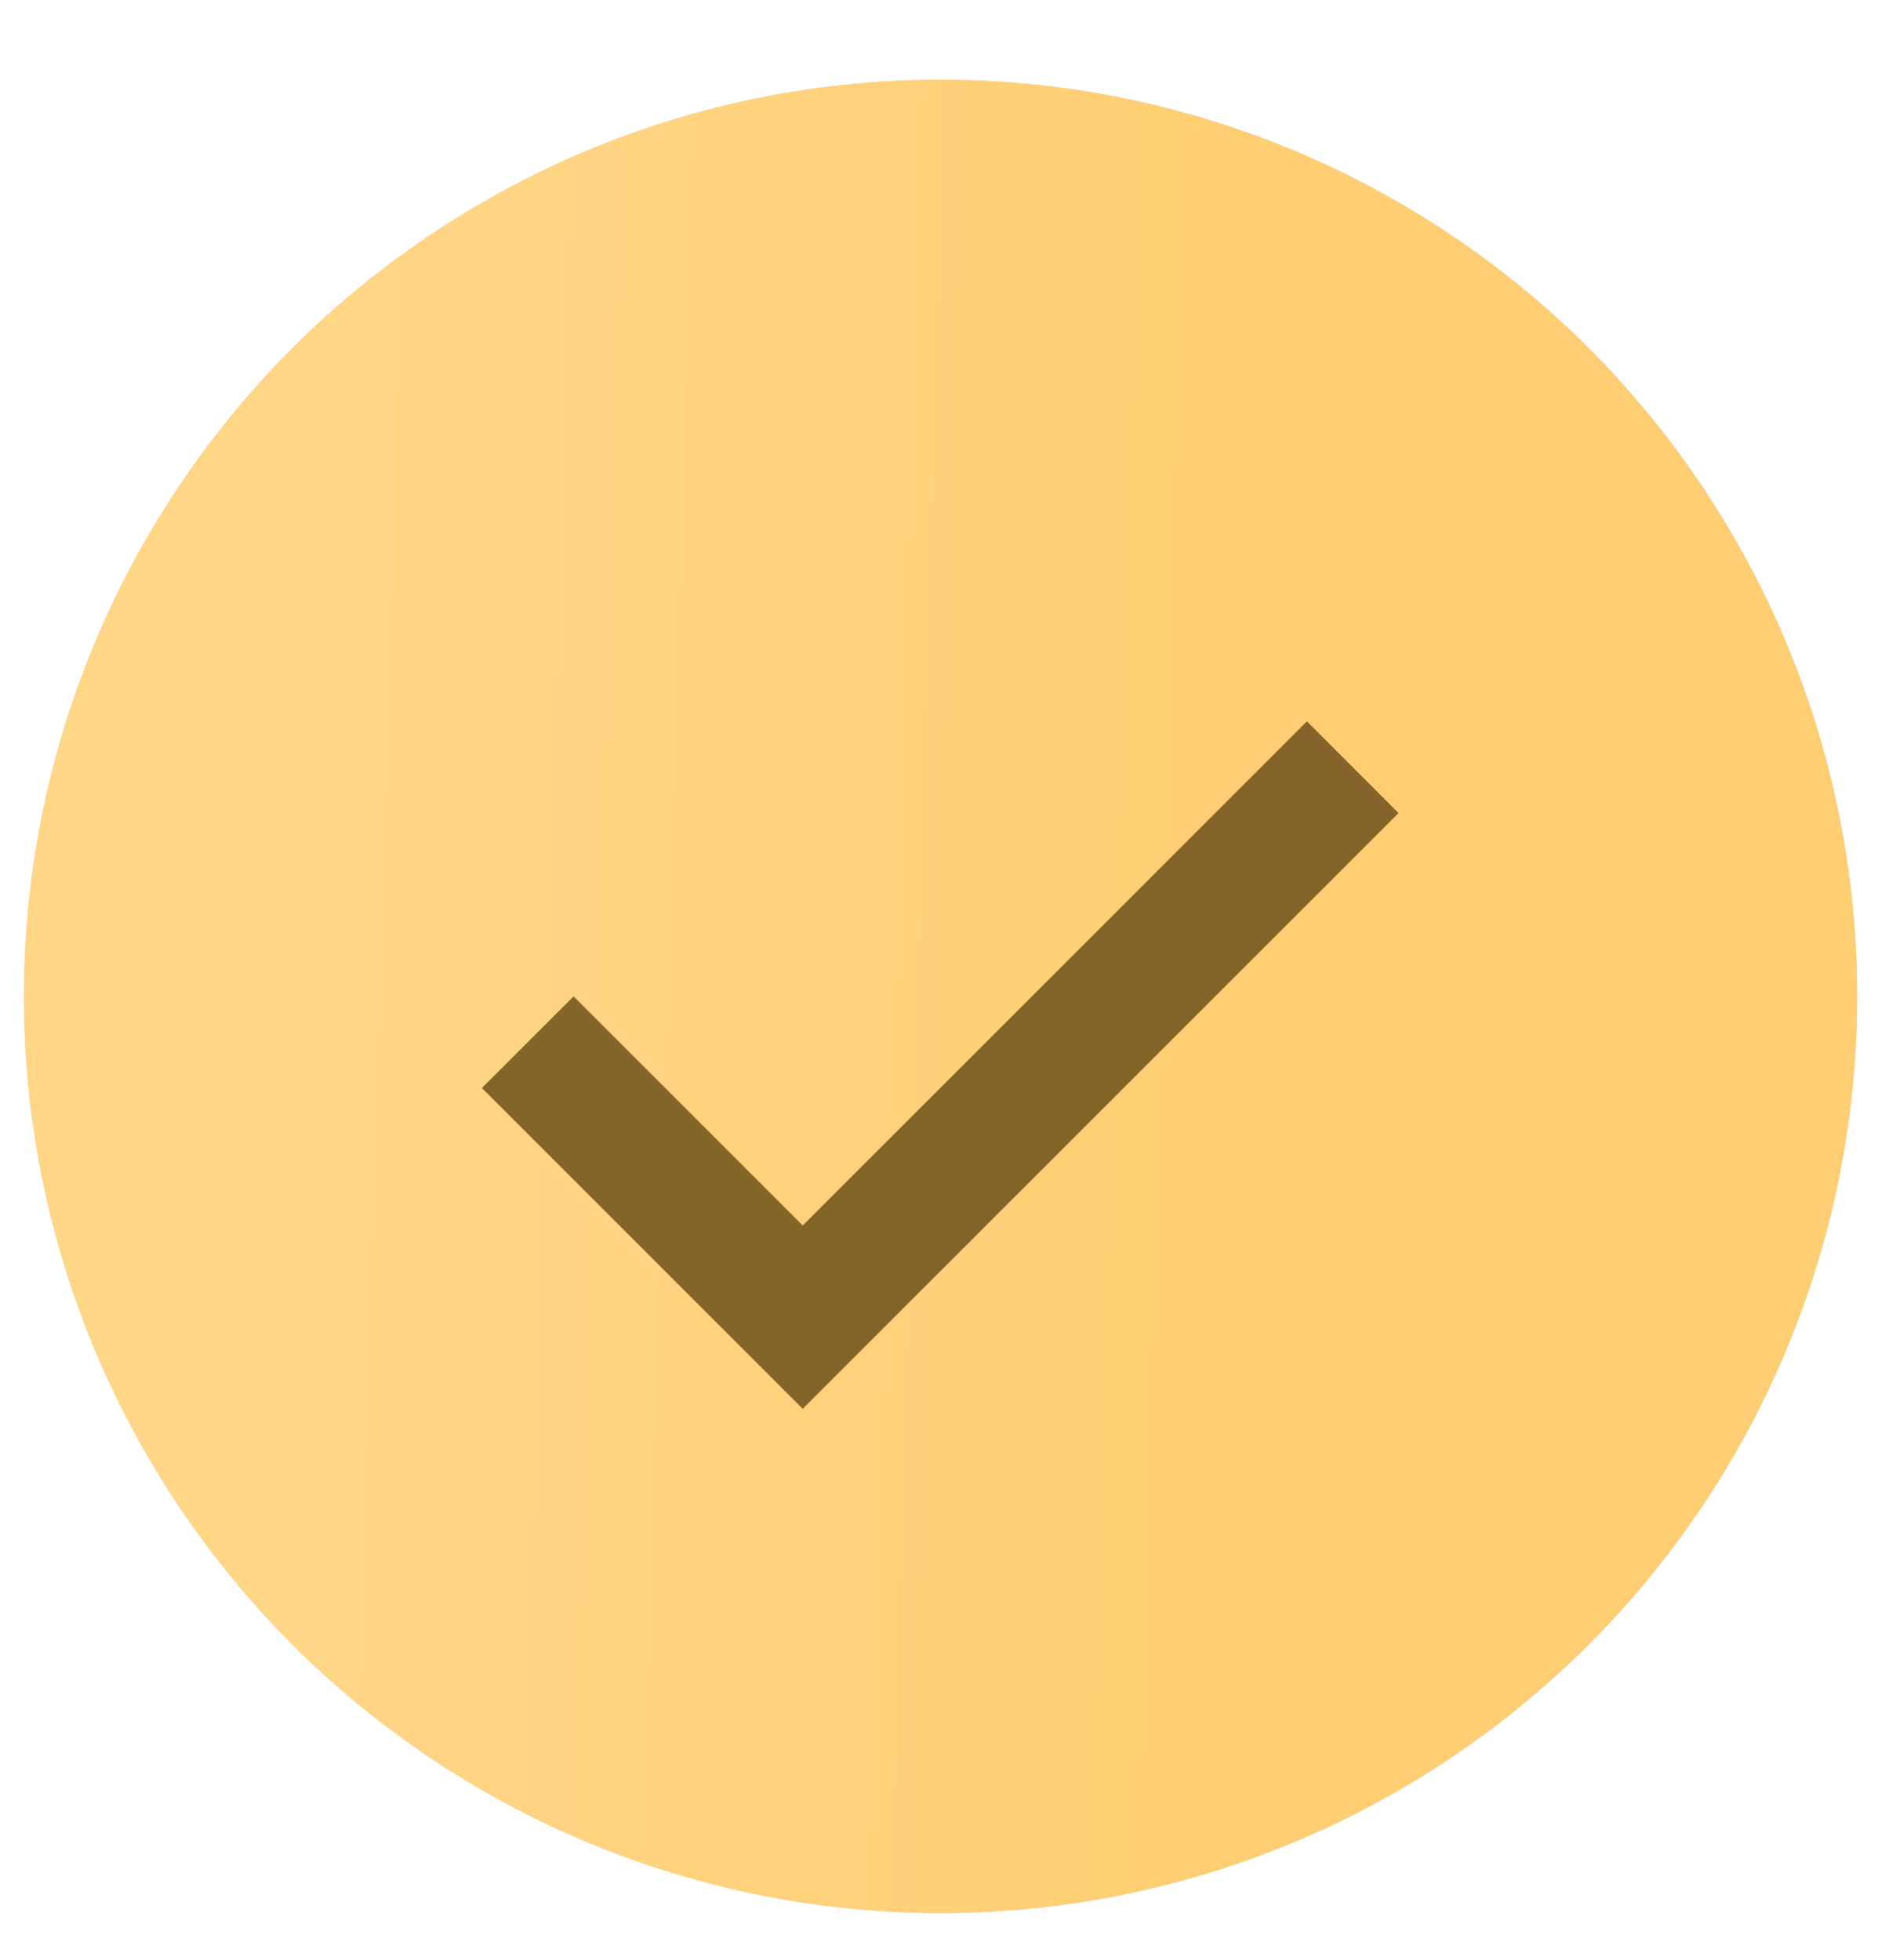
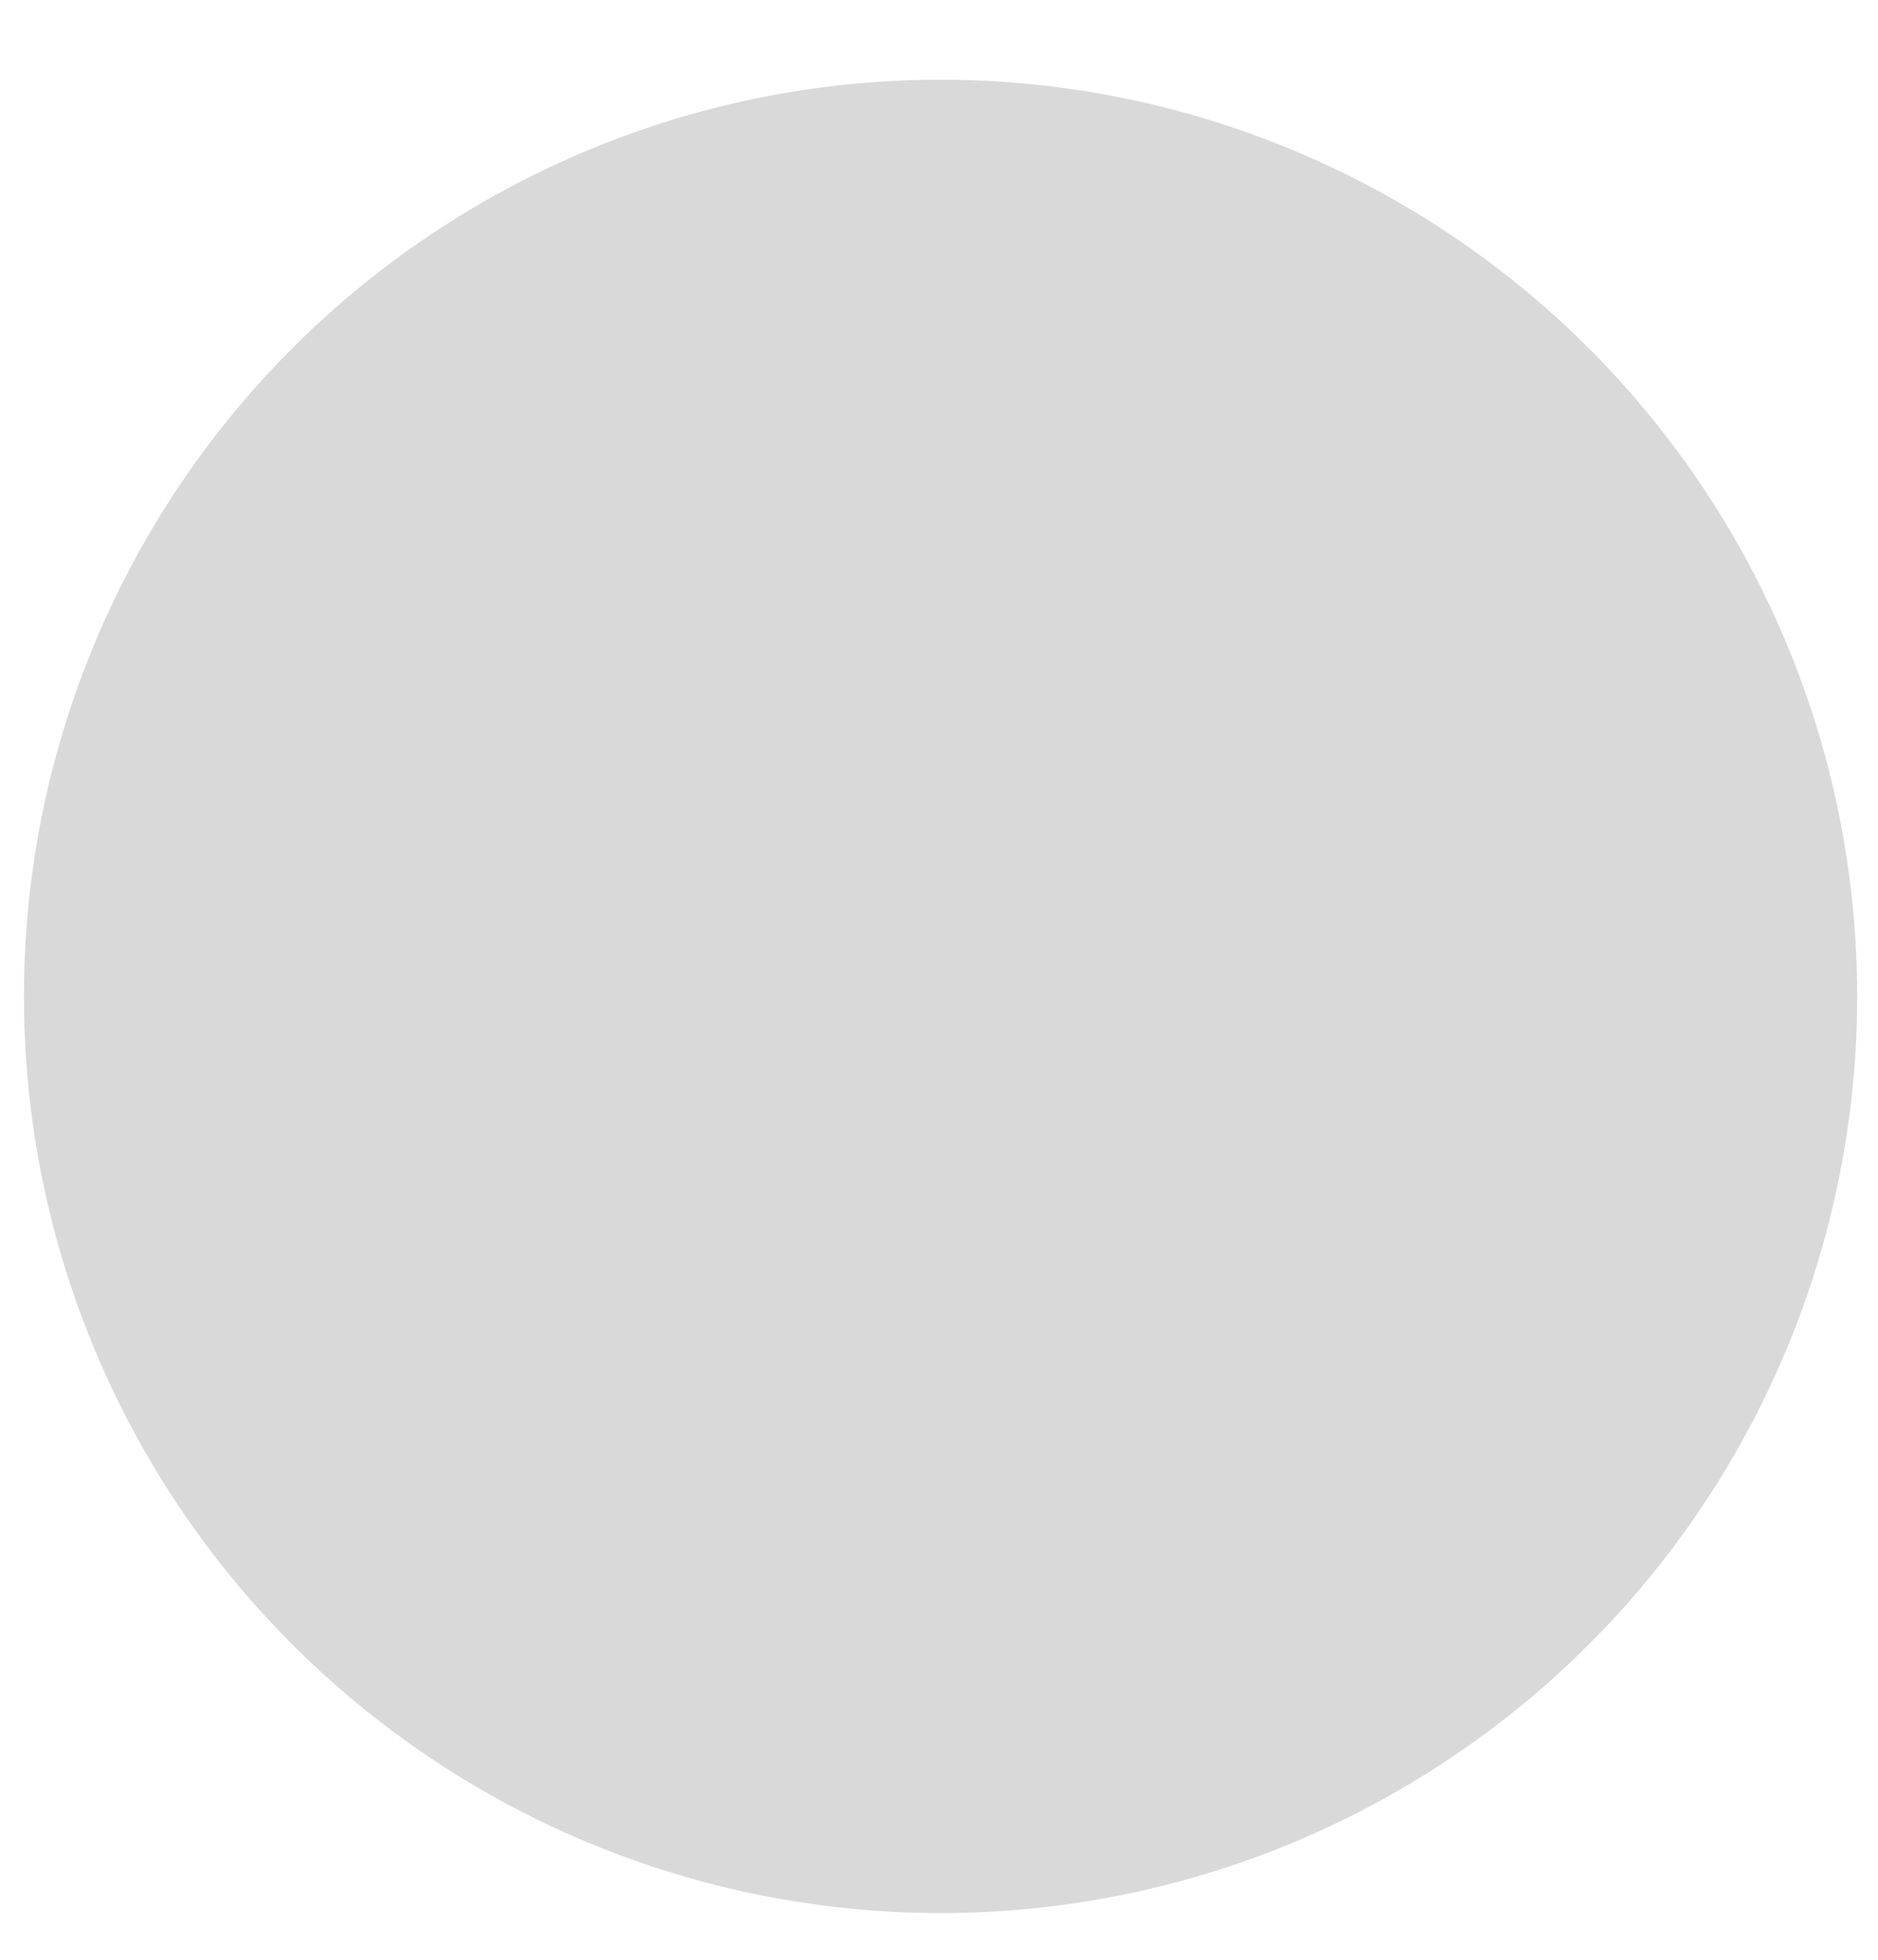
<svg xmlns="http://www.w3.org/2000/svg" width="23" height="24" viewBox="0 0 23 24" fill="none">
  <circle cx="11.519" cy="12.202" r="11.226" fill="#D9D9D9" />
-   <circle cx="11.519" cy="12.202" r="11.226" fill="url(#paint0_linear_1981_2073)" />
-   <path d="M5.902 13.324L7.025 12.202L9.831 15.008L16.006 8.834L17.128 9.957L9.831 17.253L5.902 13.324Z" fill="#846428" />
  <defs>
    <linearGradient id="paint0_linear_1981_2073" x1="15.251" y1="2.797" x2="4.624" y2="2.486" gradientUnits="userSpaceOnUse">
      <stop stop-color="#FFCE72" />
      <stop offset="0.992" stop-color="#FFD586" />
    </linearGradient>
  </defs>
</svg>